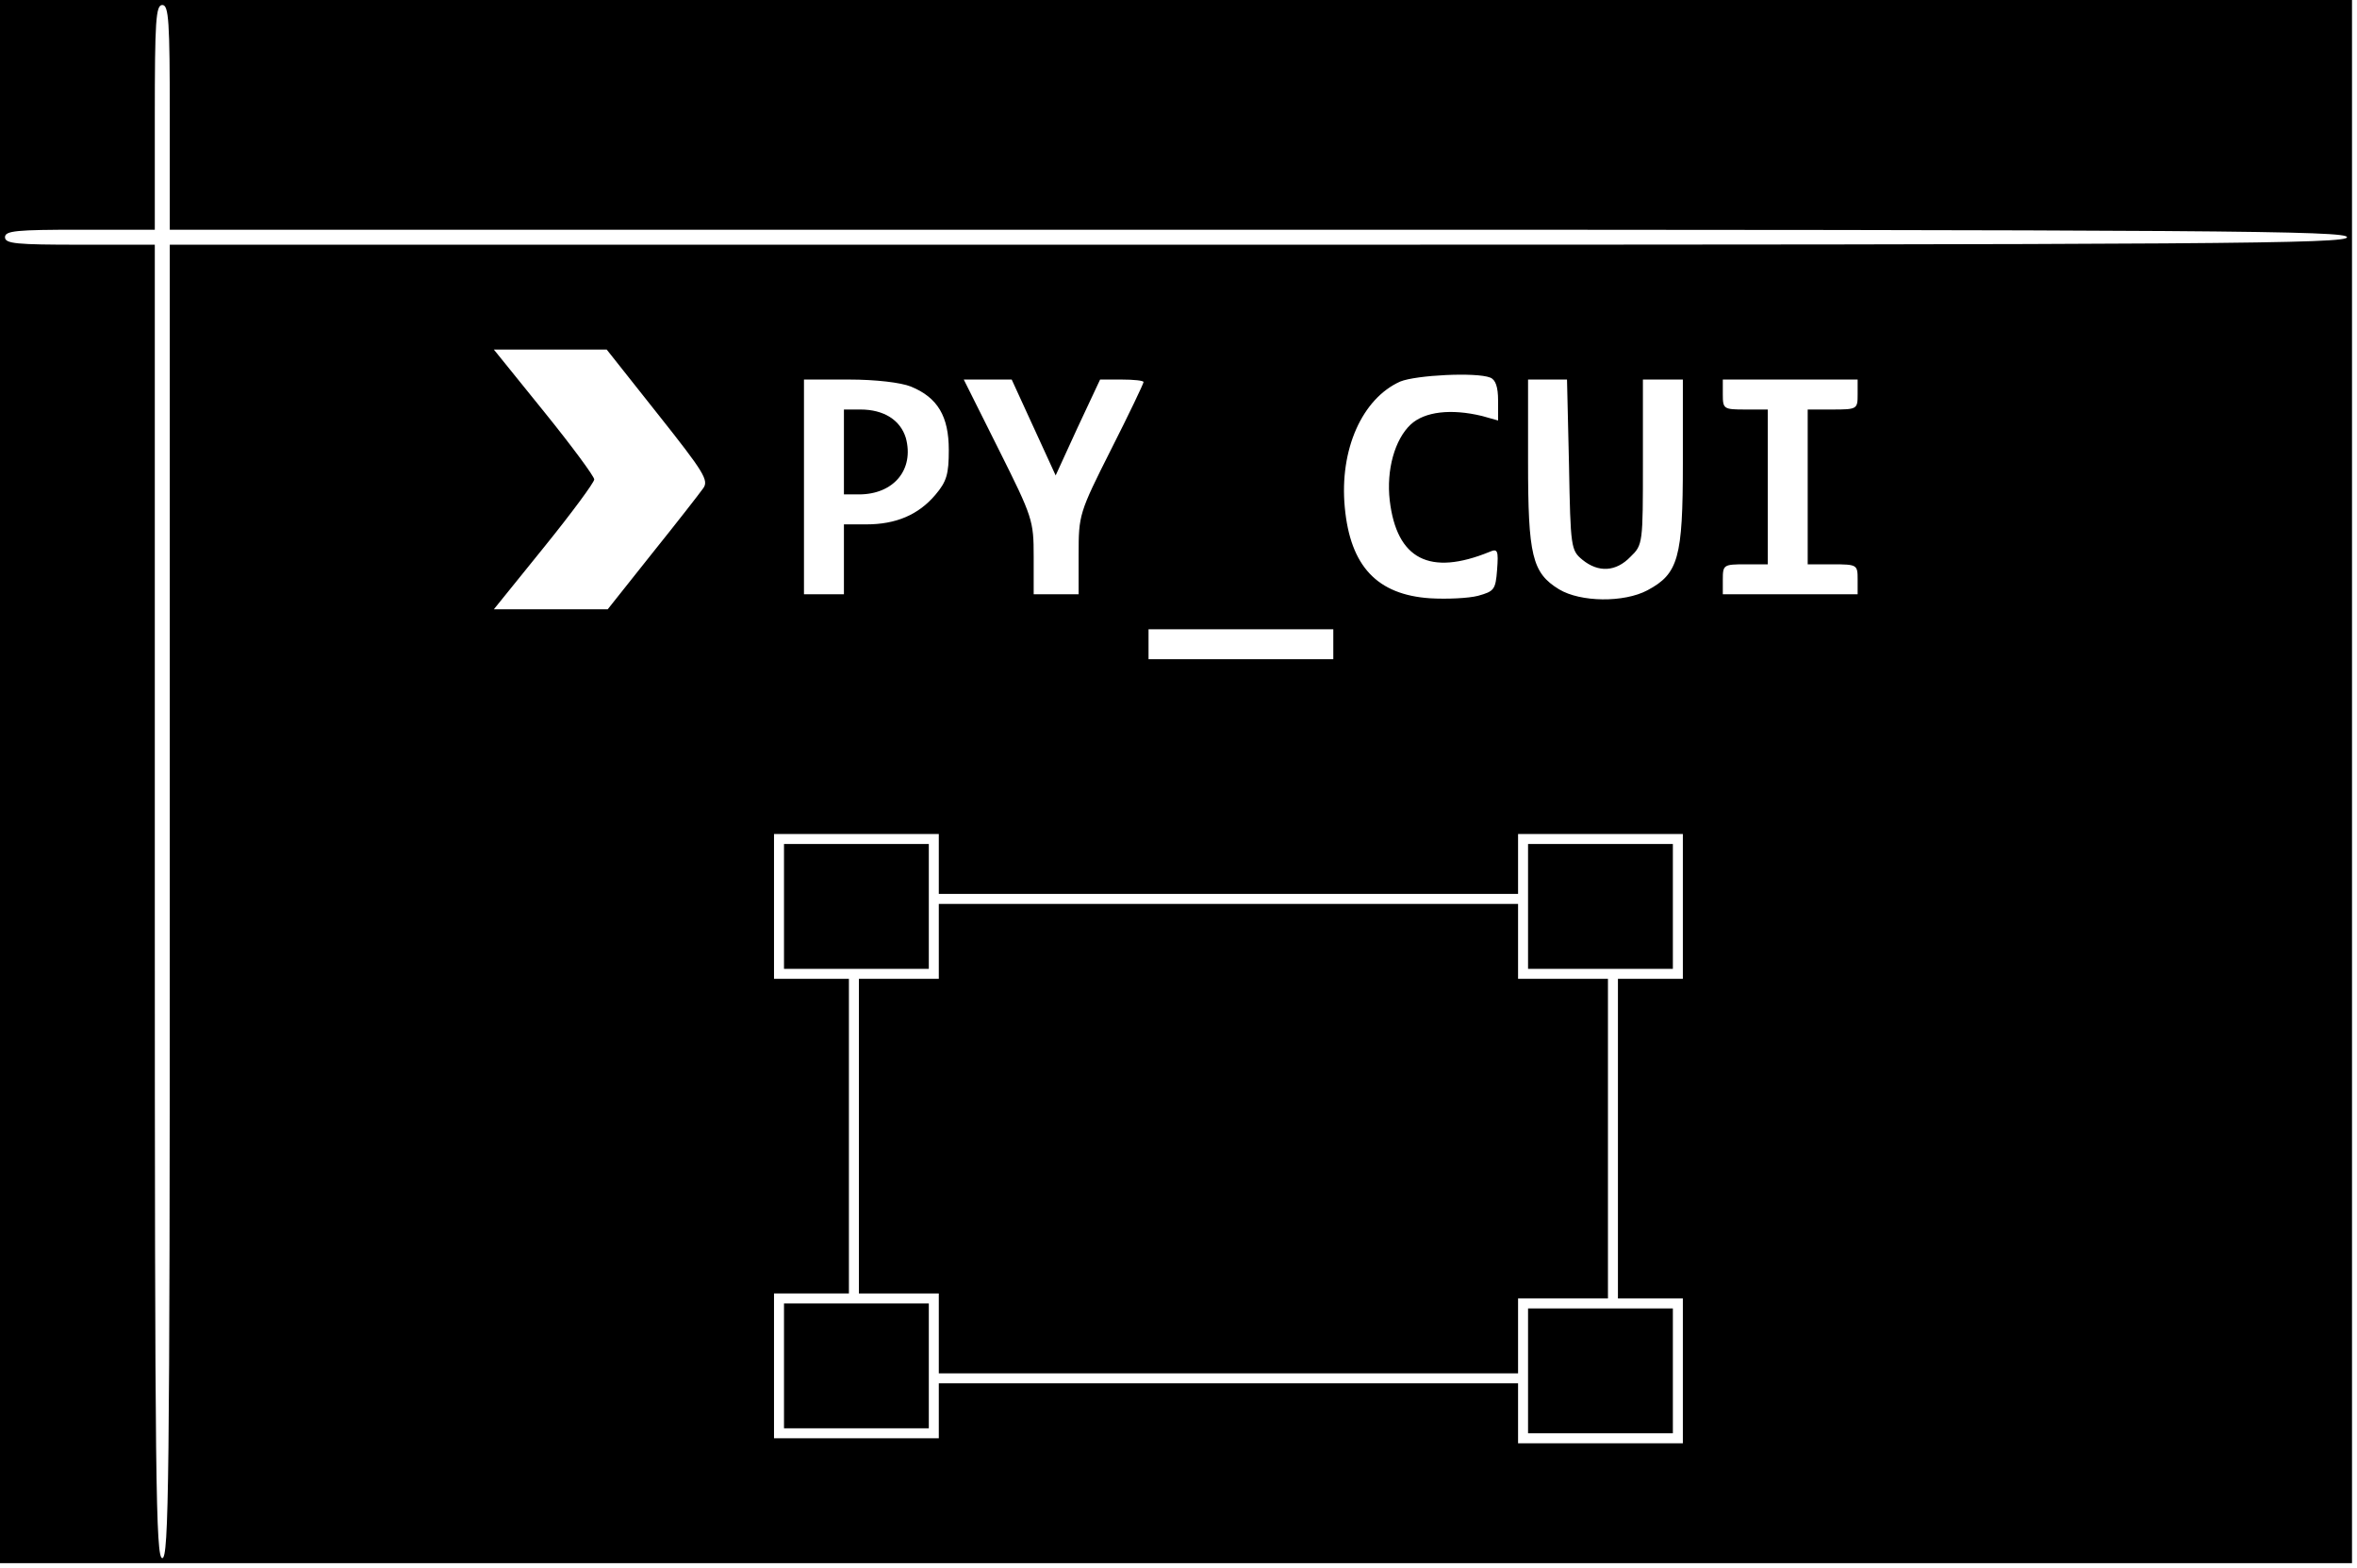
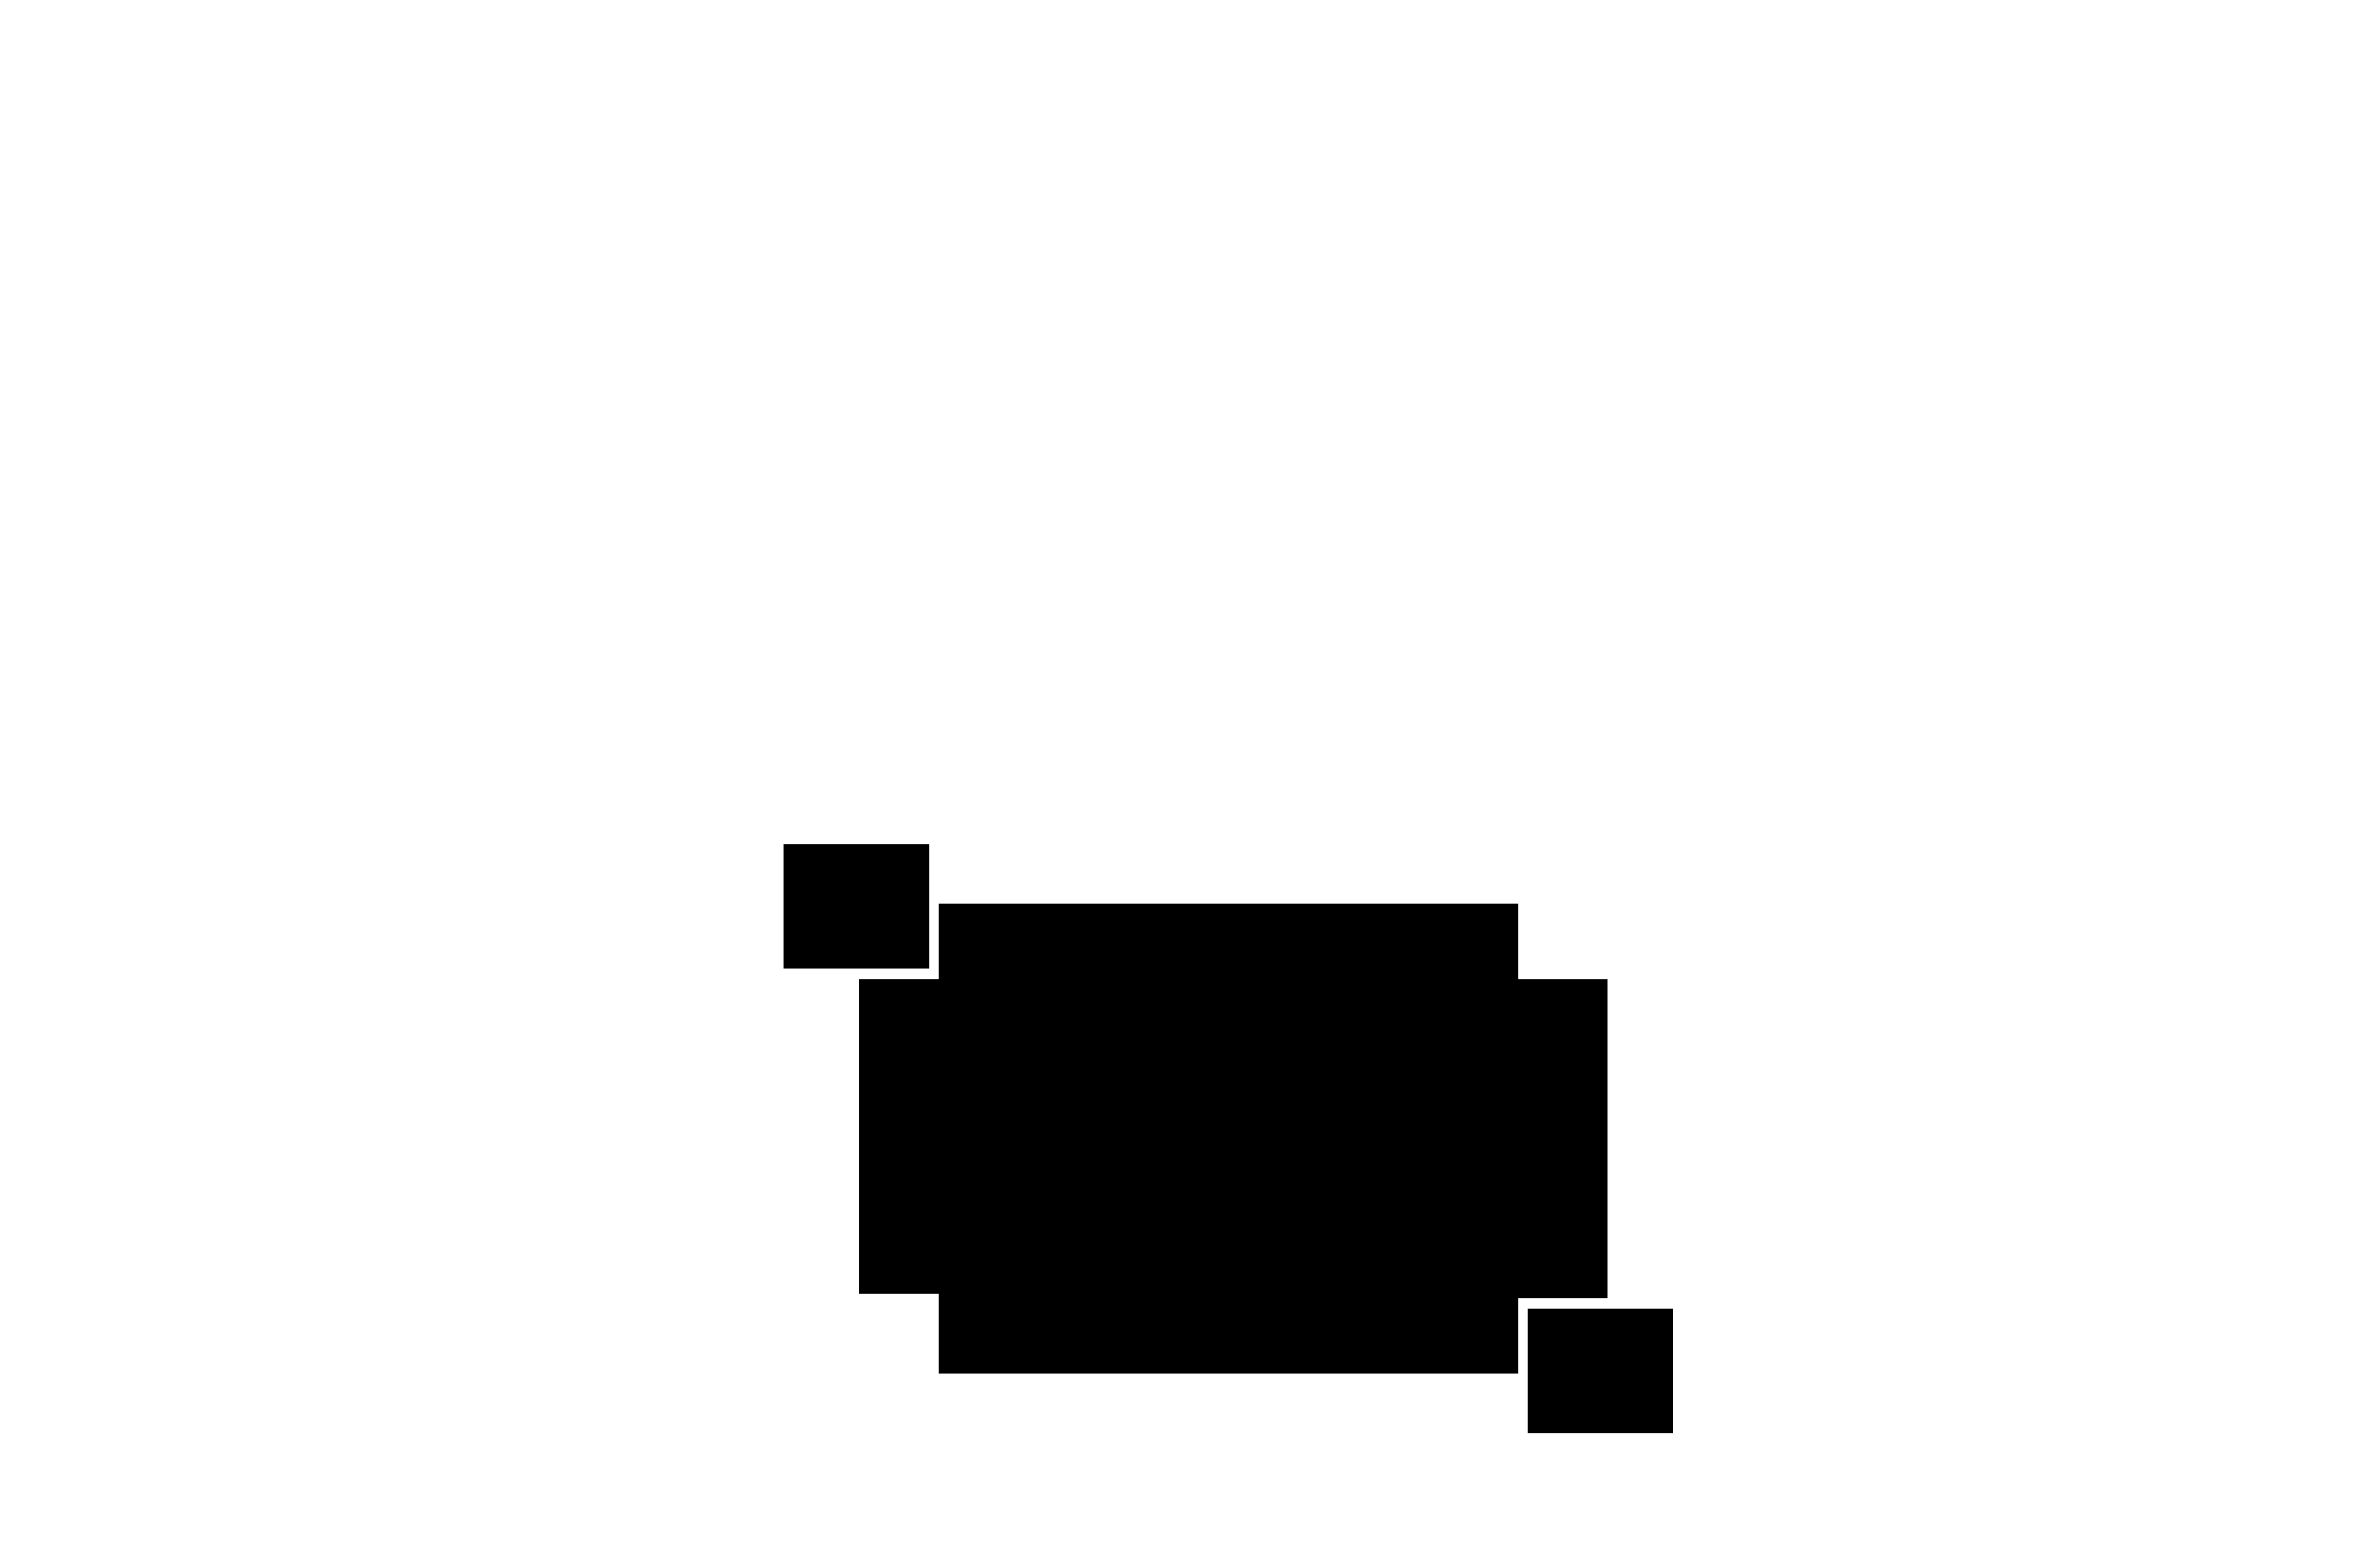
<svg xmlns="http://www.w3.org/2000/svg" version="1.0" width="472pt" height="314pt" viewBox="0 0 472 314" preserveAspectRatio="xMidYMid meet">
  <g transform="translate(0,314) scale(0.1,-0.1)" fill="#000000" stroke="none">
-     <path d="M0 1575 l0 -1565 2355 0 2355 0 0 1565 0 1565 -2355 0 -2355 0 0 -1565z m340 1330 l0 -225 2180 0 c1931 0 2180 -2 2180 -15 0 -13 -249 -15 -2180 -15 l-2180 0 0 -1315 c0 -1162 -2 -1315 -15 -1315 -13 0 -15 153 -15 1315 l0 1315 -150 0 c-127 0 -150 2 -150 15 0 13 23 15 150 15 l150 0 0 225 c0 193 2 225 15 225 13 0 15 -32 15 -225z m978 -595 c92 -116 102 -132 90 -148 -7 -10 -53 -69 -102 -130 l-89 -112 -114 0 -114 0 101 125 c55 68 100 129 100 135 0 6 -45 67 -100 135 l-101 125 113 0 113 0 103 -130z m1666 74 c11 -4 16 -19 16 -46 l0 -40 -32 9 c-62 15 -115 9 -143 -17 -32 -30 -49 -91 -42 -152 14 -118 80 -152 200 -103 16 7 18 3 15 -36 -3 -40 -6 -43 -38 -52 -19 -5 -63 -7 -96 -5 -106 7 -160 64 -171 182 -11 116 35 218 111 252 32 13 152 19 180 8z m-1160 -18 c54 -22 76 -60 76 -127 0 -48 -4 -63 -27 -90 -34 -40 -79 -59 -138 -59 l-45 0 0 -70 0 -70 -40 0 -40 0 0 215 0 215 90 0 c54 0 104 -6 124 -14z m246 -82 l44 -96 44 96 45 96 43 0 c24 0 44 -2 44 -5 0 -3 -29 -64 -65 -135 -64 -127 -65 -131 -65 -210 l0 -80 -45 0 -45 0 0 75 c0 73 -2 79 -70 215 l-70 140 48 0 48 0 44 -96z m1072 -75 c3 -166 4 -171 27 -190 32 -26 67 -24 96 6 25 24 25 27 25 190 l0 165 40 0 40 0 0 -168 c0 -189 -9 -221 -71 -254 -47 -25 -134 -24 -177 2 -54 33 -62 68 -62 255 l0 165 39 0 39 0 4 -171z m578 141 c0 -29 -1 -30 -50 -30 l-50 0 0 -155 0 -155 50 0 c49 0 50 -1 50 -30 l0 -30 -135 0 -135 0 0 30 c0 29 2 30 45 30 l45 0 0 155 0 155 -45 0 c-43 0 -45 1 -45 30 l0 30 135 0 135 0 0 -30z m-1050 -500 l0 -30 -185 0 -185 0 0 30 0 30 185 0 185 0 0 -30z m-790 -440 l0 -60 580 0 580 0 0 60 0 60 165 0 165 0 0 -145 0 -145 -65 0 -65 0 0 -320 0 -320 65 0 65 0 0 -145 0 -145 -165 0 -165 0 0 60 0 60 -580 0 -580 0 0 -55 0 -55 -165 0 -165 0 0 145 0 145 75 0 75 0 0 315 0 315 -75 0 -75 0 0 145 0 145 165 0 165 0 0 -60z" />
-     <path d="M1690 2235 l0 -85 30 0 c70 0 111 50 94 113 -11 36 -44 57 -91 57 l-33 0 0 -85z" />
    <path d="M1570 1325 l0 -125 145 0 145 0 0 125 0 125 -145 0 -145 0 0 -125z" />
-     <path d="M3060 1325 l0 -125 145 0 145 0 0 125 0 125 -145 0 -145 0 0 -125z" />
+     <path d="M3060 1325 z" />
    <path d="M1880 1255 l0 -75 -80 0 -80 0 0 -315 0 -315 80 0 80 0 0 -80 0 -80 580 0 580 0 0 75 0 75 90 0 90 0 0 320 0 320 -90 0 -90 0 0 75 0 75 -580 0 -580 0 0 -75z" />
-     <path d="M1570 405 l0 -125 145 0 145 0 0 125 0 125 -145 0 -145 0 0 -125z" />
    <path d="M3060 395 l0 -125 145 0 145 0 0 125 0 125 -145 0 -145 0 0 -125z" />
  </g>
</svg>